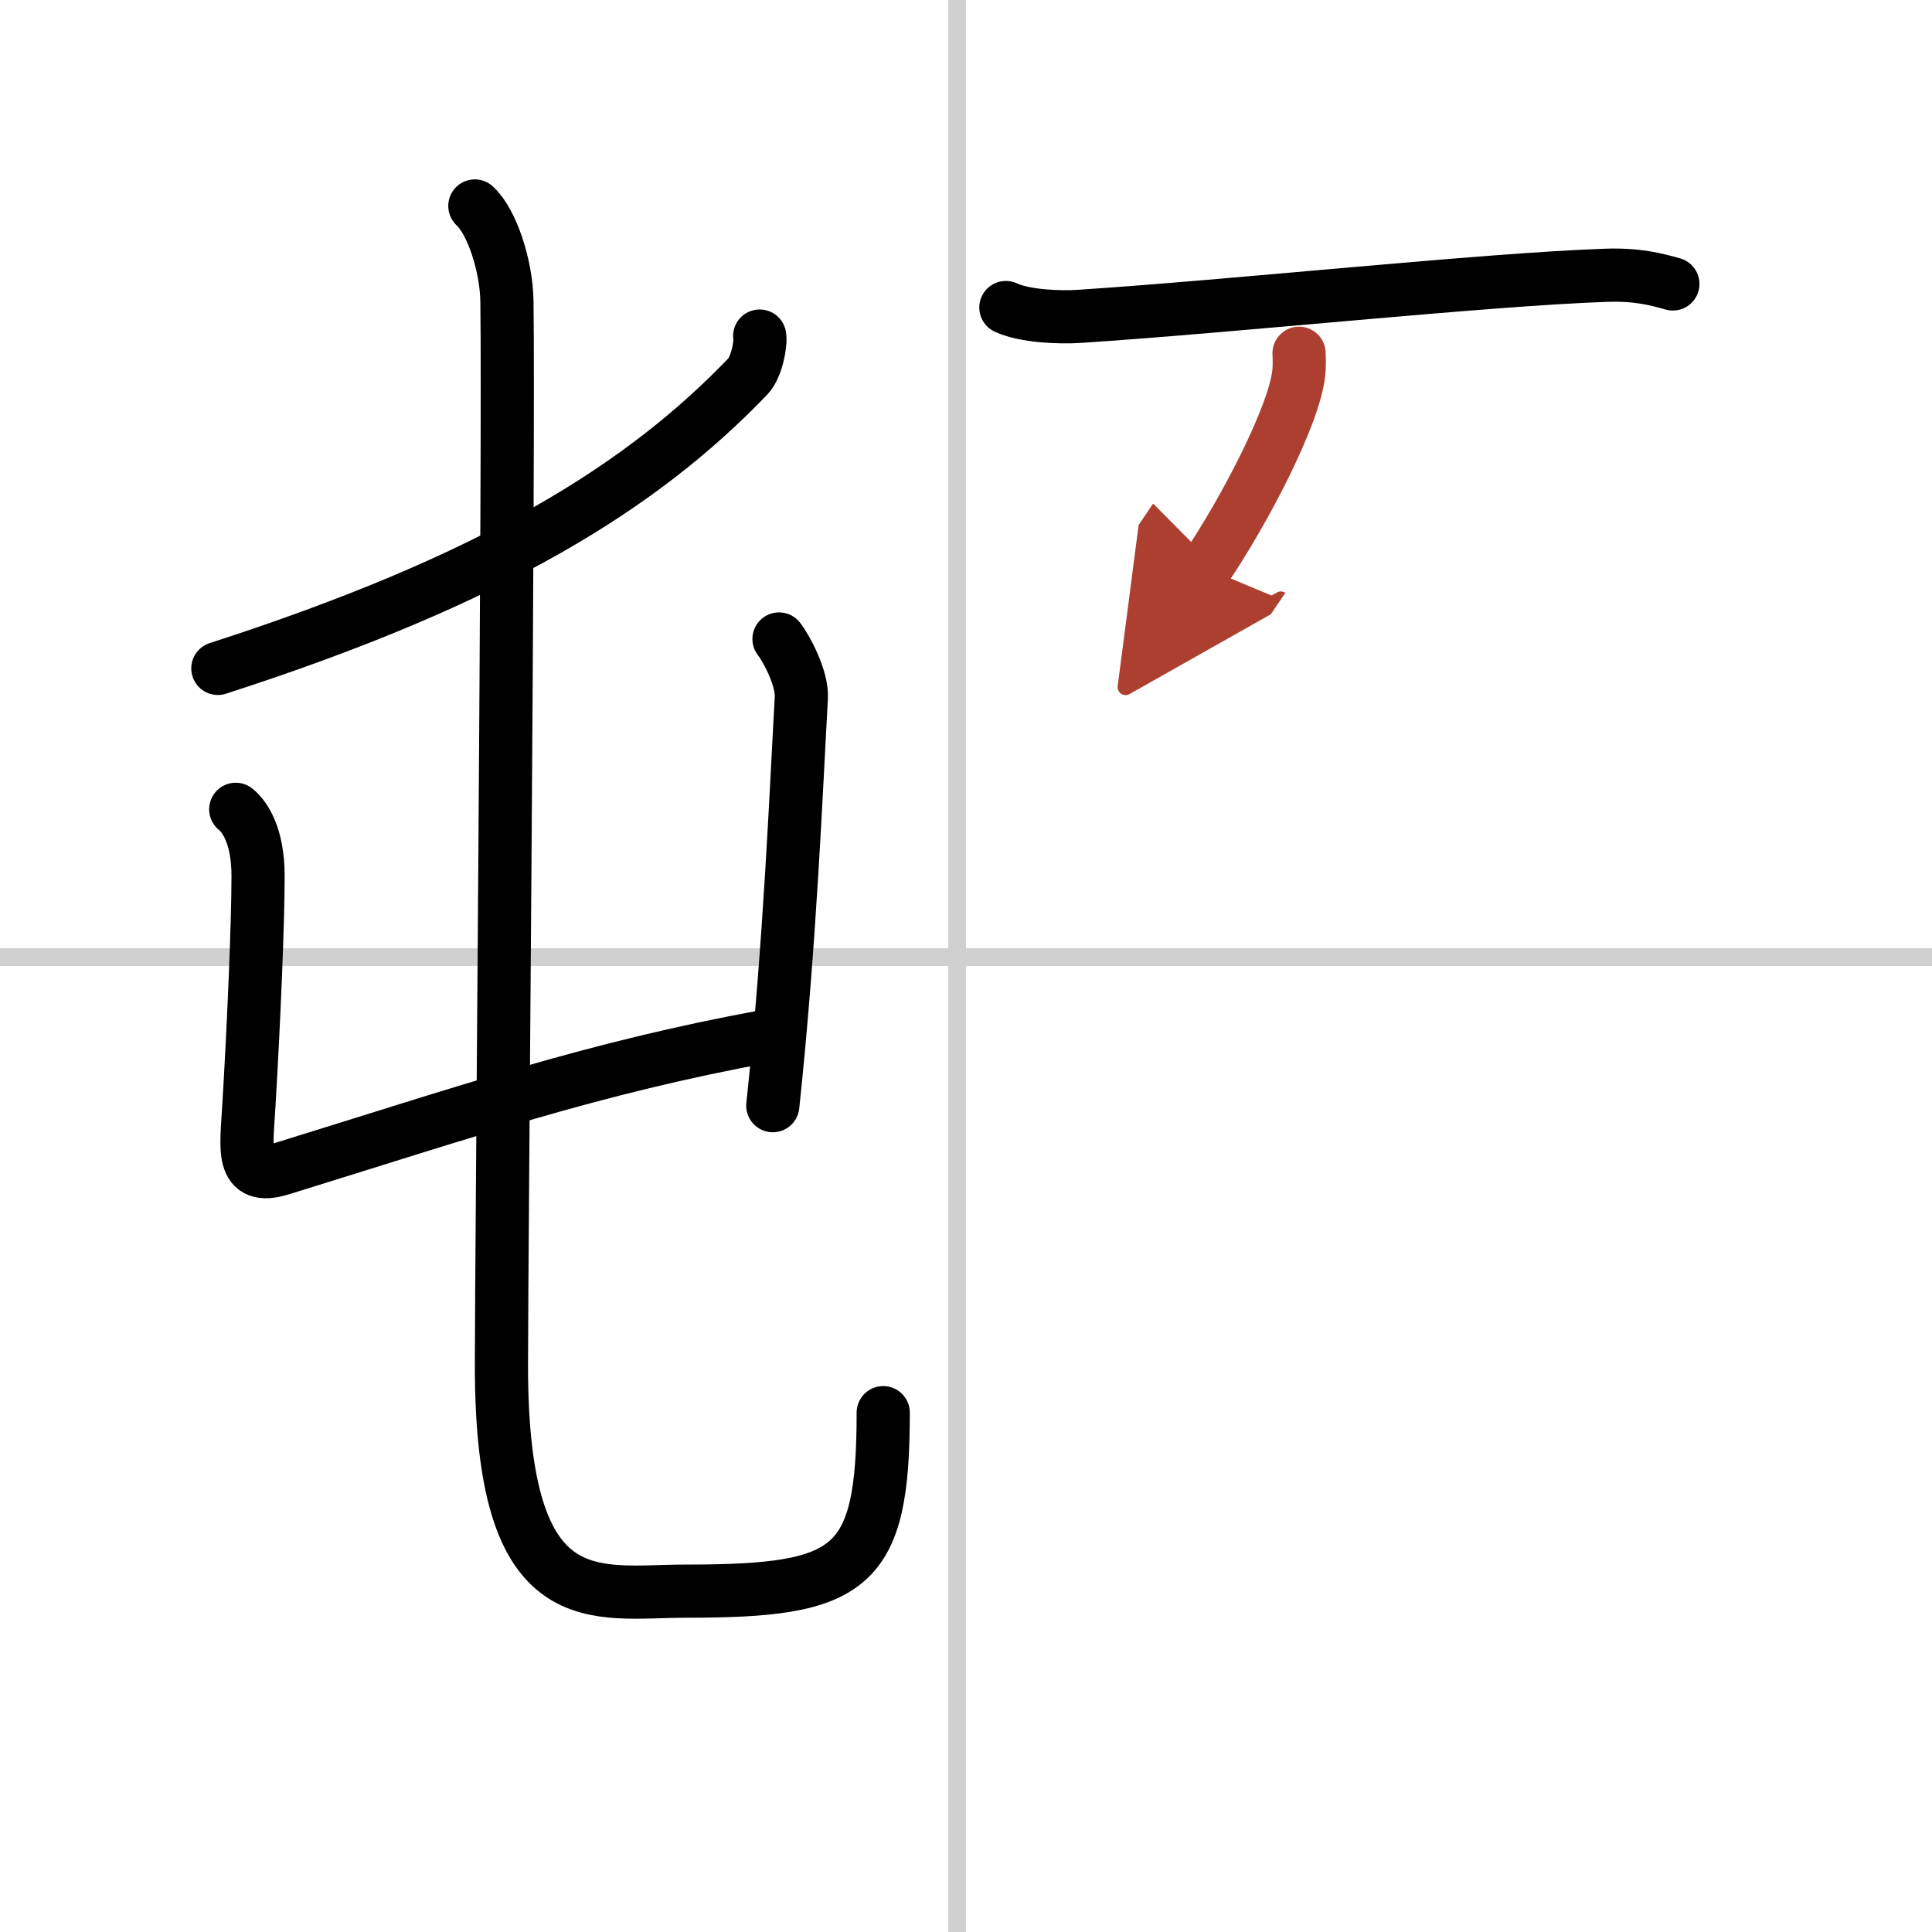
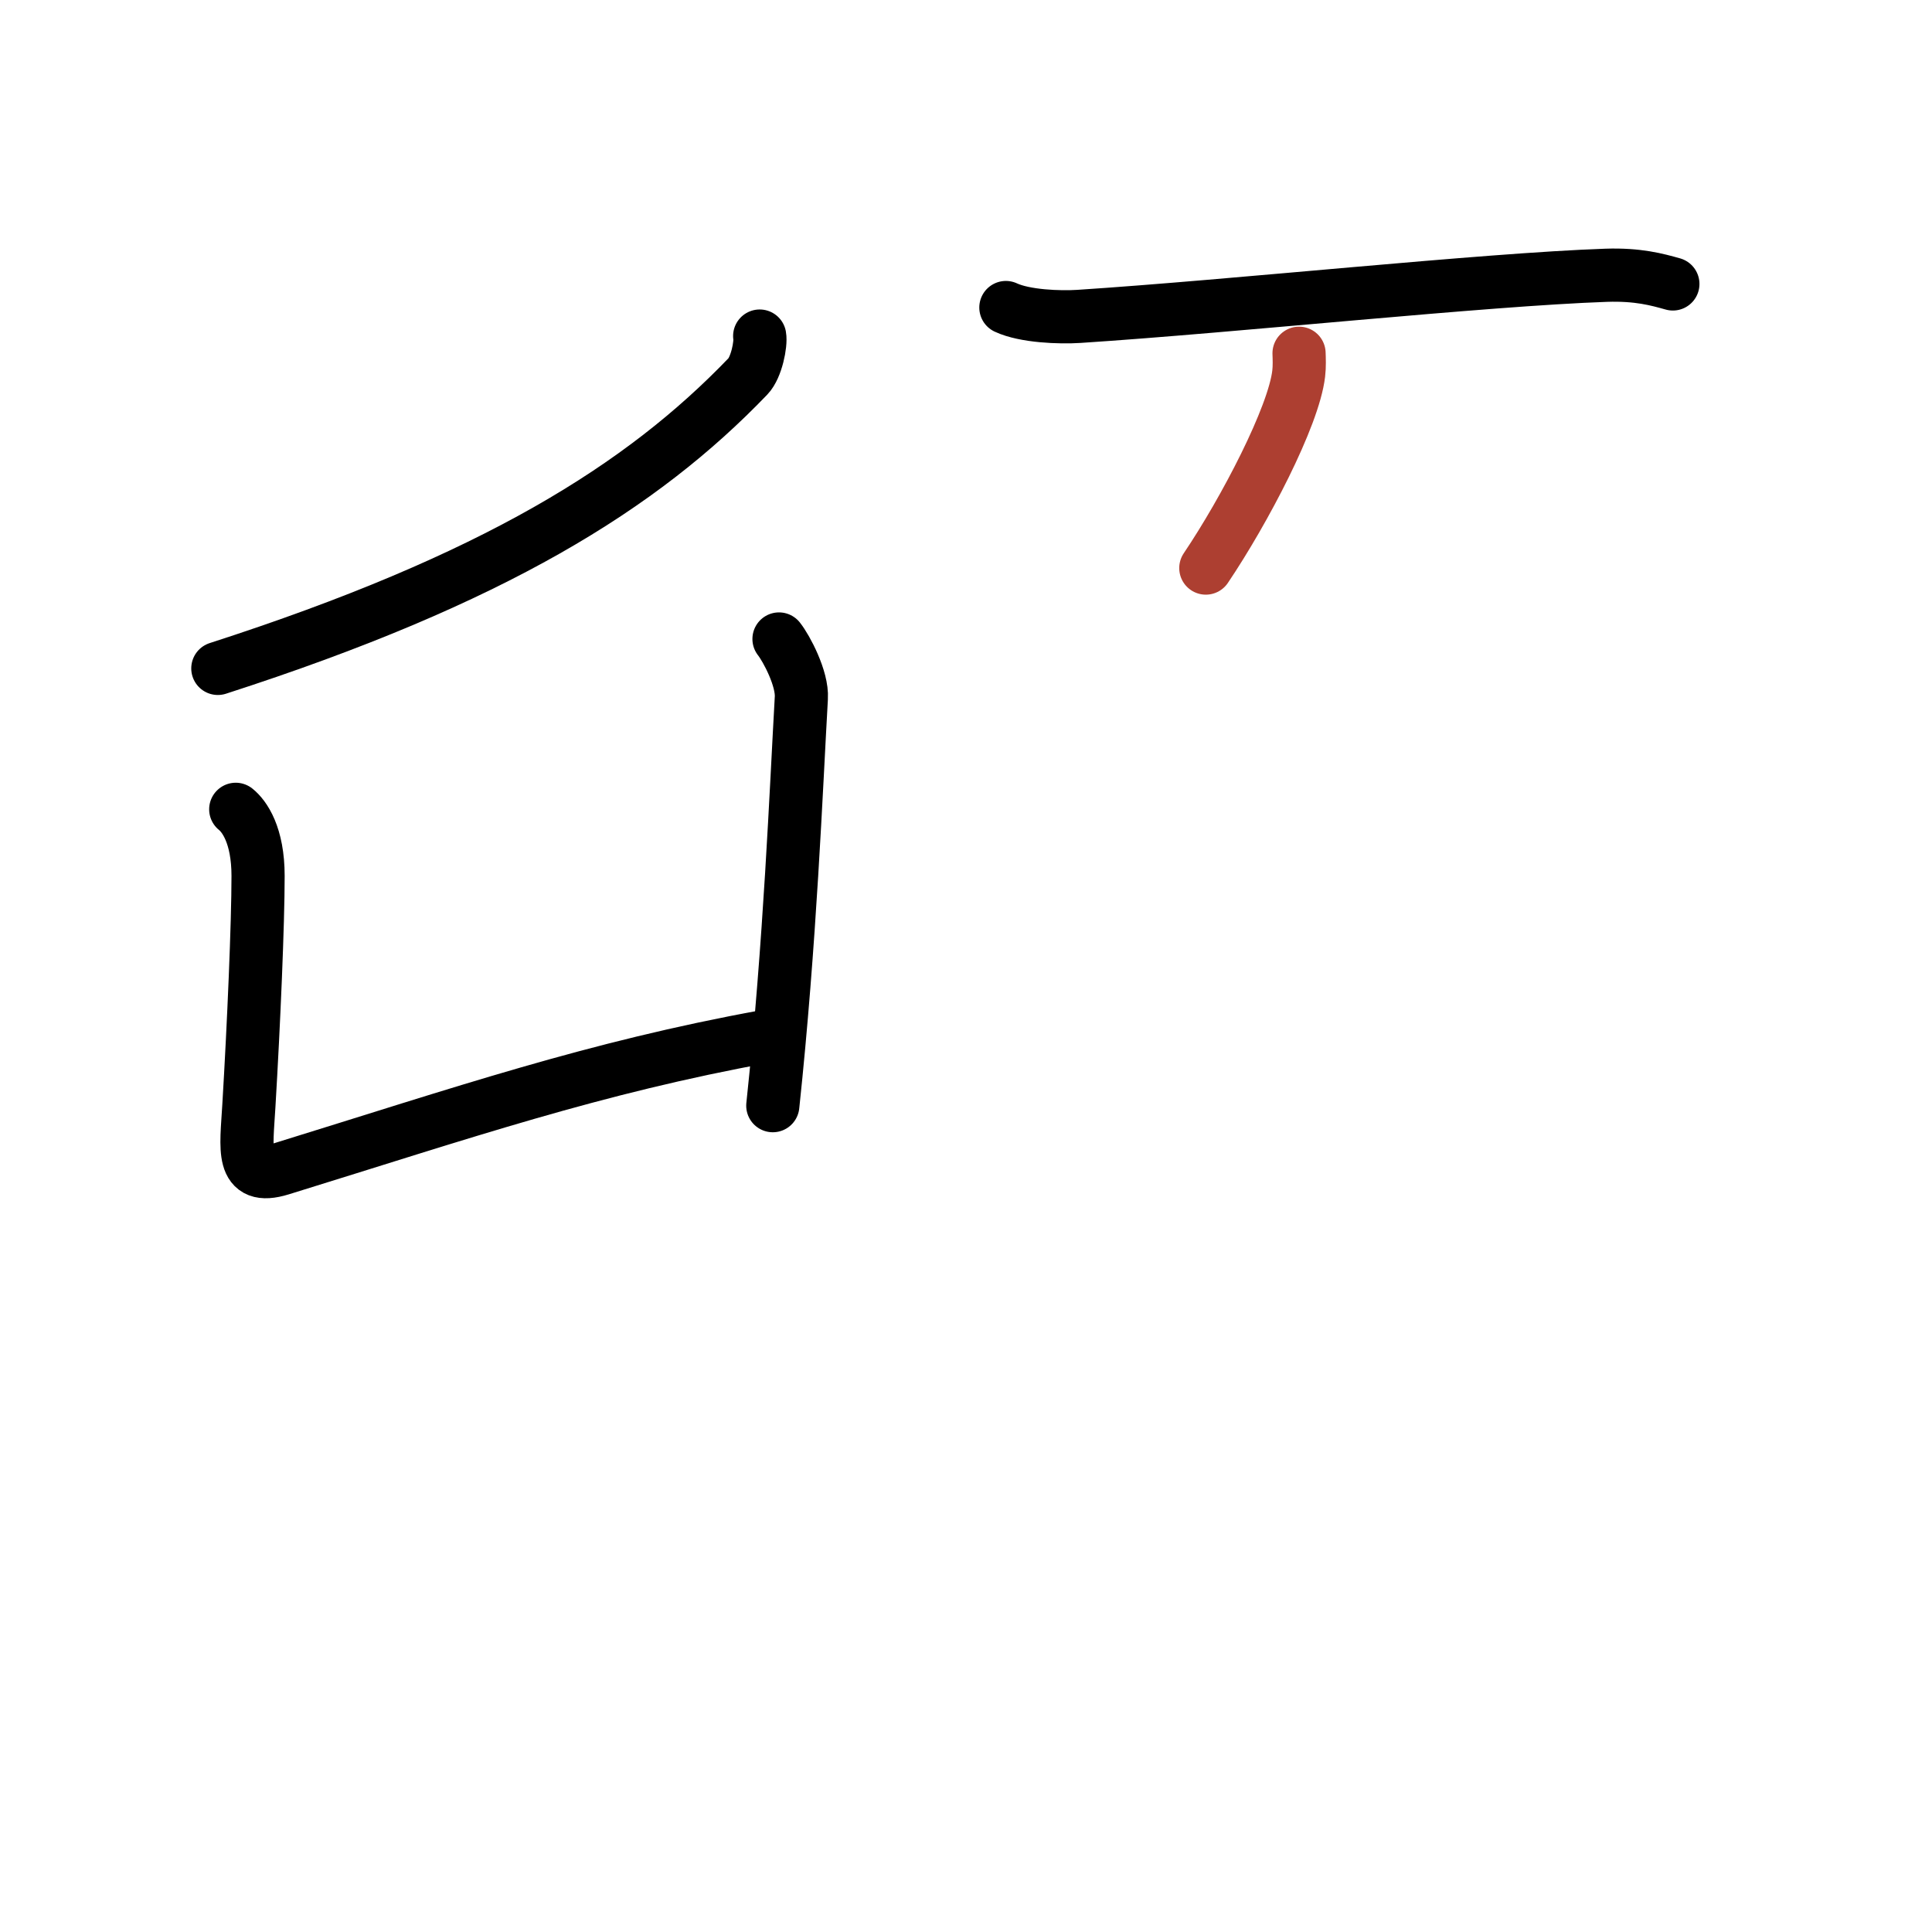
<svg xmlns="http://www.w3.org/2000/svg" width="400" height="400" viewBox="0 0 109 109">
  <defs>
    <marker id="a" markerWidth="4" orient="auto" refX="1" refY="5" viewBox="0 0 10 10">
-       <polyline points="0 0 10 5 0 10 1 5" fill="#ad3f31" stroke="#ad3f31" />
-     </marker>
+       </marker>
  </defs>
  <g fill="none" stroke="#000" stroke-linecap="round" stroke-linejoin="round" stroke-width="3">
    <rect width="100%" height="100%" fill="#fff" stroke="#fff" />
-     <line x1="54" x2="54" y2="109" stroke="#d0d0d0" stroke-width="1" />
-     <line x2="109" y1="54" y2="54" stroke="#d0d0d0" stroke-width="1" />
    <path d="m42.86 18.96c0.08 0.44-0.18 1.77-0.66 2.27-5.98 6.23-14.32 11.45-29.91 16.48" />
    <path d="m13.3 45.66c0.49 0.39 1.26 1.46 1.26 3.76 0 2.67-0.24 8.29-0.52 12.98-0.14 2.42-0.49 4.26 1.81 3.55 10.39-3.21 17.64-5.71 27.35-7.48" />
    <path d="m43.95 36.05c0.42 0.53 1.33 2.24 1.26 3.33-0.29 5.09-0.63 13.79-1.61 23" />
-     <path d="m26.79 11.62c0.96 0.88 1.78 3.36 1.81 5.38 0.12 9.03-0.31 53.9-0.31 60.05 0 14.34 5.25 12.72 10.41 12.72 9.36 0 11.13-1.17 11.13-10.07" />
    <path d="m56.75 17.35c1.07 0.5 3.04 0.57 4.12 0.5 8.88-0.58 22.84-2.08 29.75-2.32 1.79-0.06 2.87 0.24 3.76 0.49" />
    <path d="m73.29 19.93c0.01 0.29 0.03 0.74-0.02 1.15-0.28 2.42-3.05 7.72-5.24 10.97" marker-end="url(#a)" stroke="#ad3f31" />
  </g>
</svg>